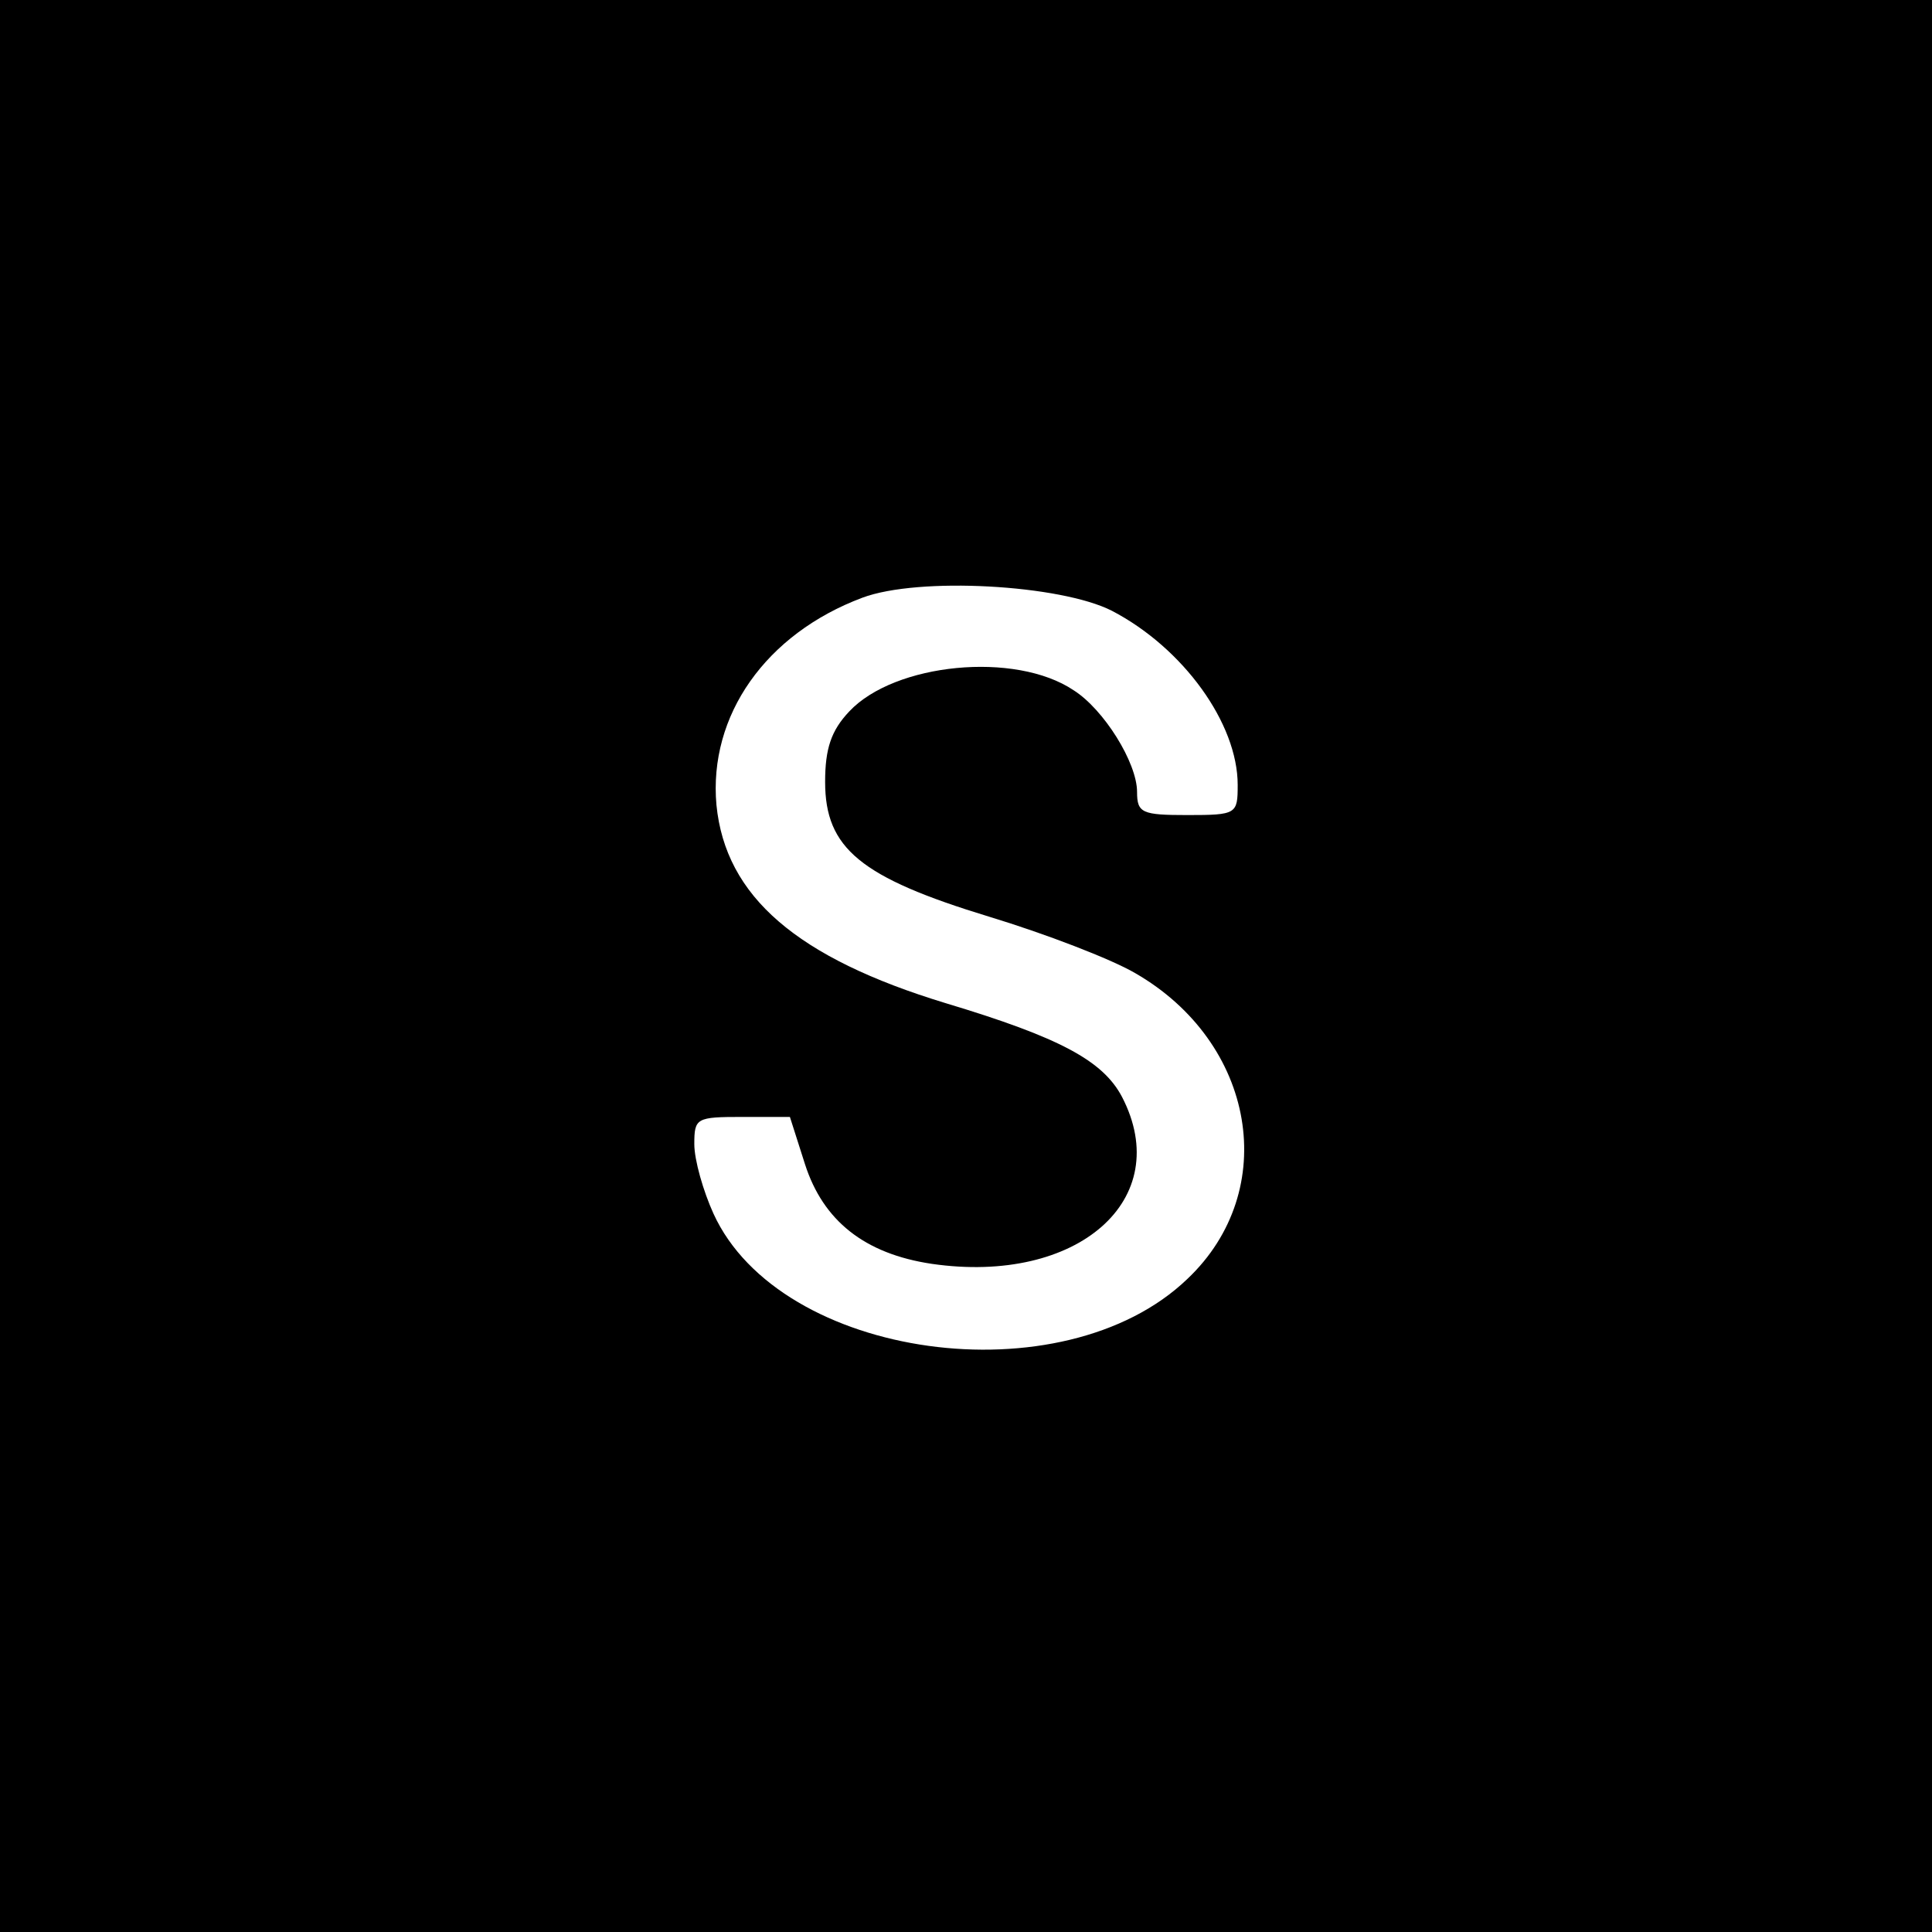
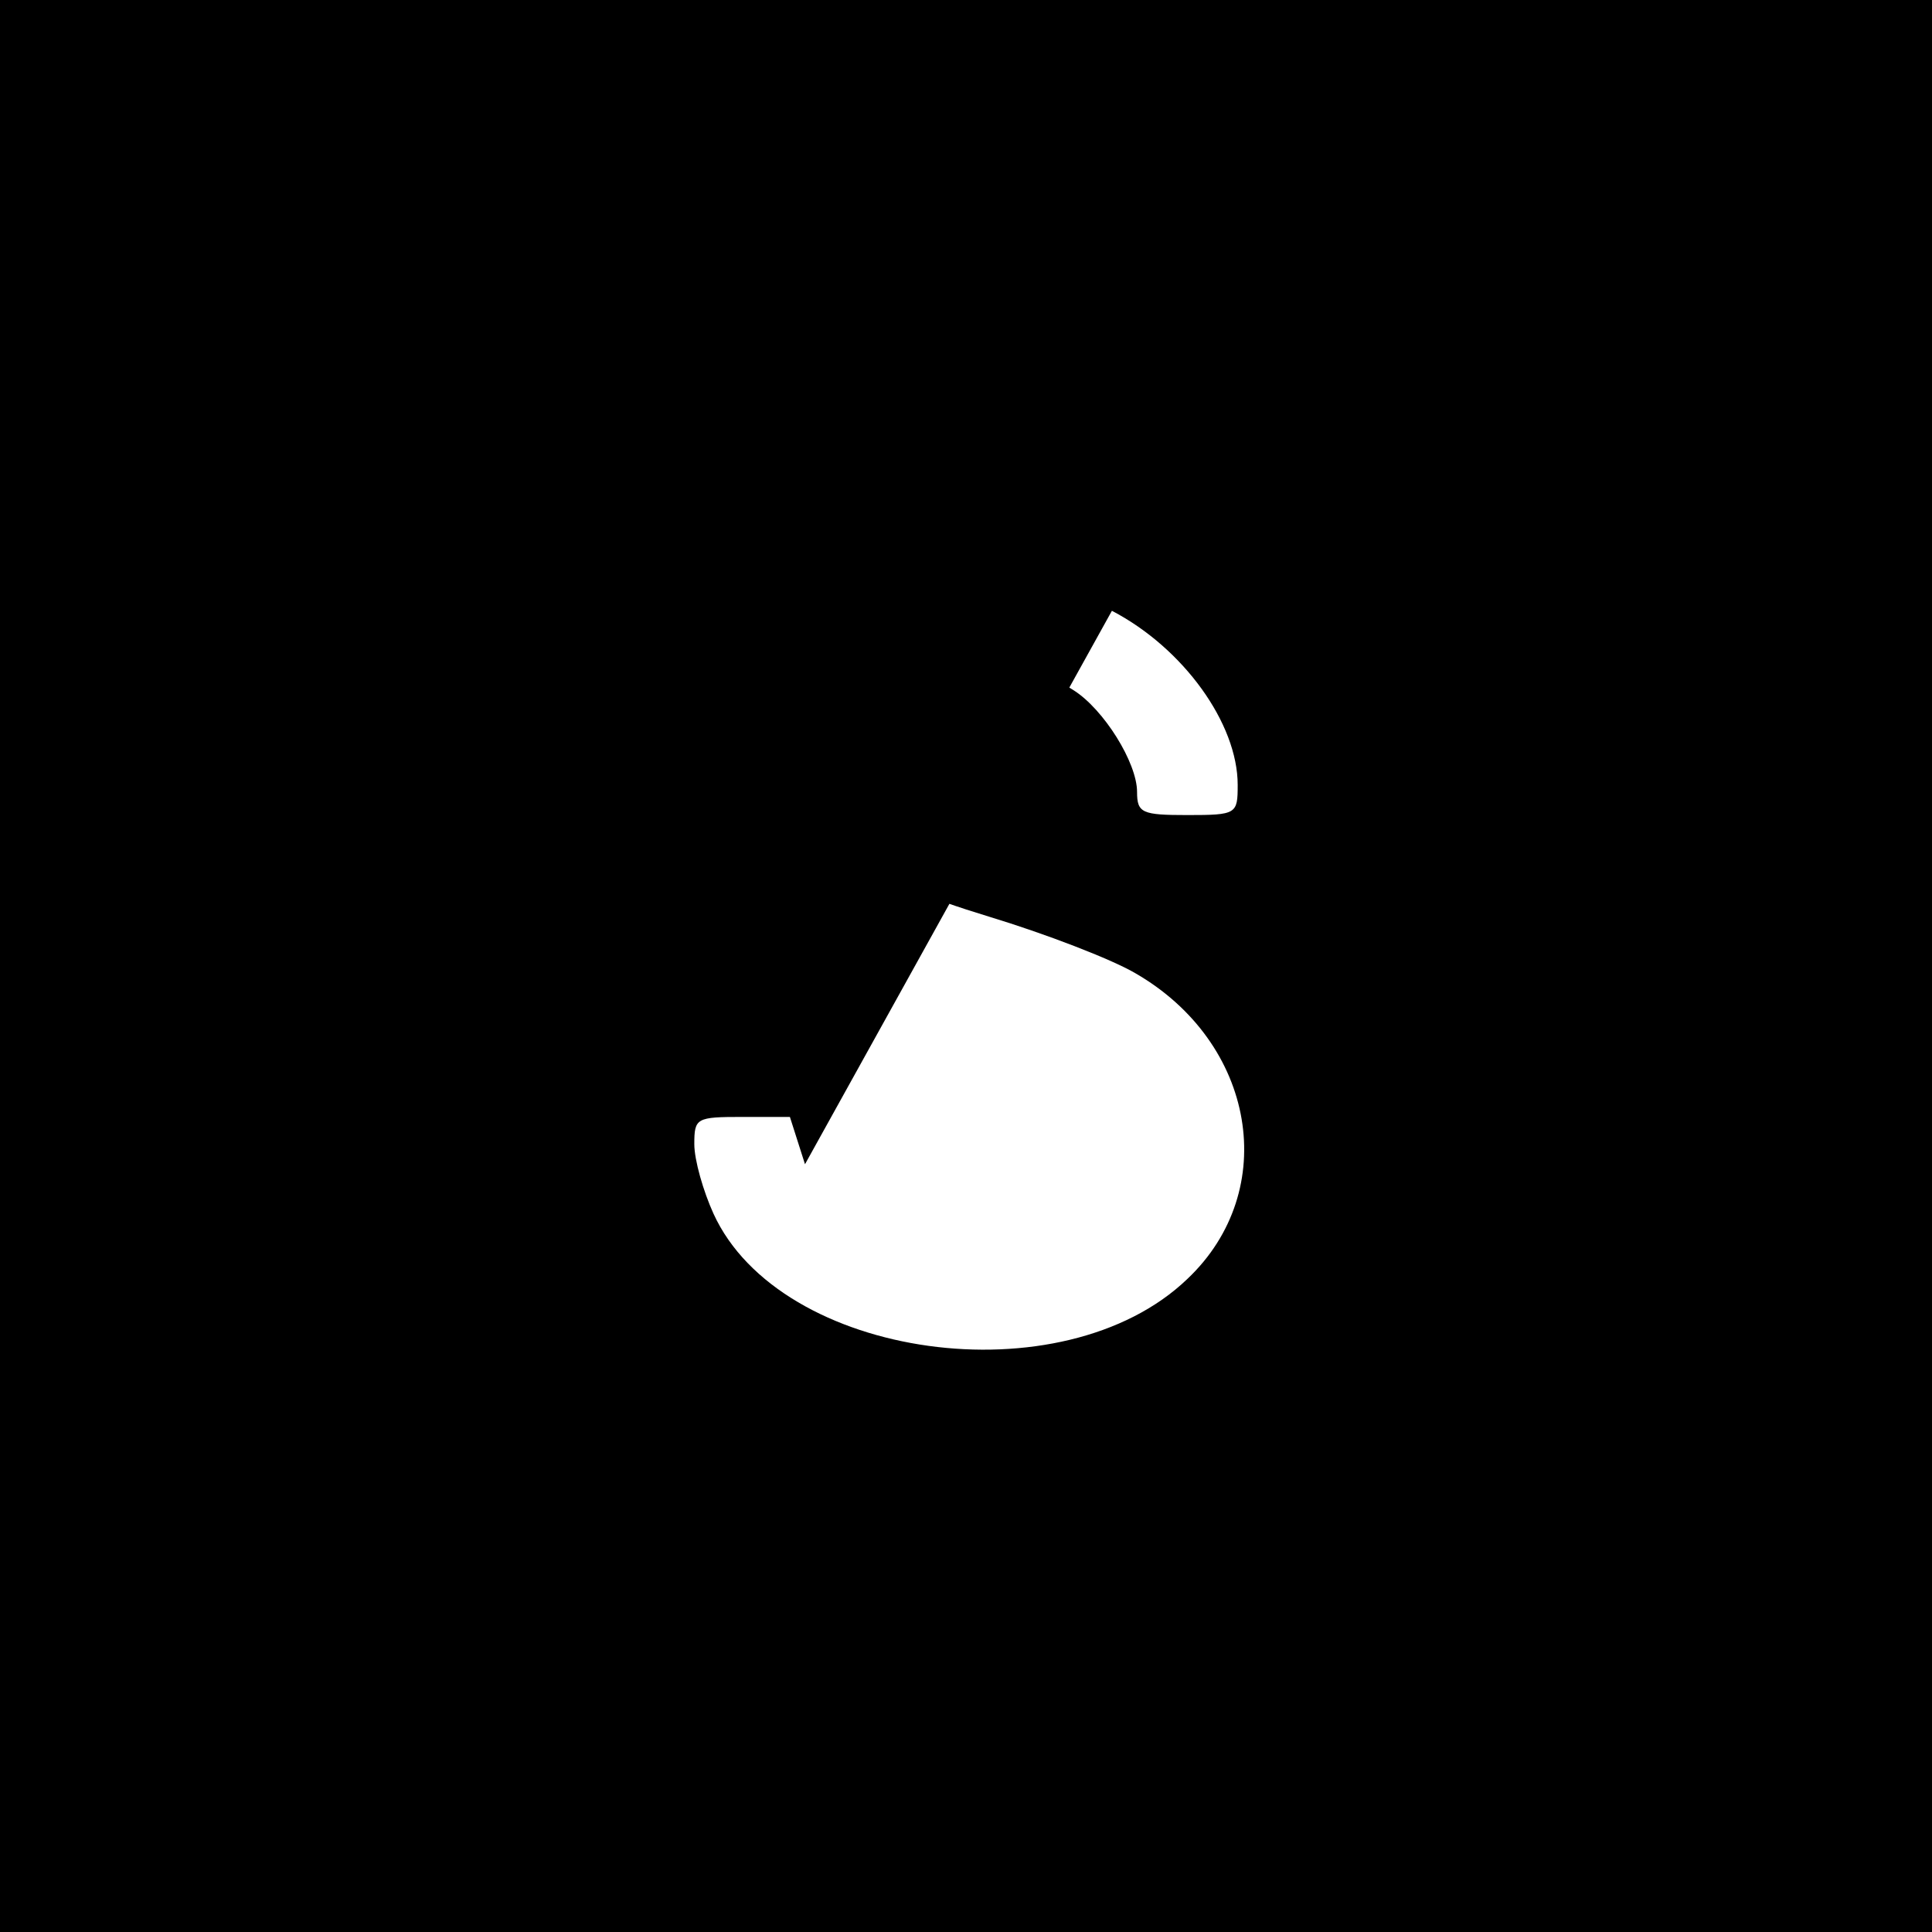
<svg xmlns="http://www.w3.org/2000/svg" version="1.0" width="192pt" height="192pt" viewBox="0 0 192 192" preserveAspectRatio="xMidYMid meet">
  <g transform="translate(0,192) scale(0.1,-0.1)" fill="#000000" stroke="none">
-     <path d="M0 960 l0 -960 960 0 960 0 0 960 0 960 -960 0 -960 0 0 -960z m1105 353 c71 -37 125 -112 125 -173 0 -29 -1 -30 -50 -30 -45 0 -50 2 -50 23 0 29 -33 82 -63 101 -58 39 -178 27 -223 -21 -18 -19 -24 -37 -24 -70 0 -66 35 -95 163 -134 56 -17 121 -42 145 -56 120 -69 145 -216 52 -304 -124 -119 -405 -80 -471 65 -10 22 -19 53 -19 69 0 26 2 27 48 27 l47 0 15 -47 c18 -56 59 -89 126 -99 145 -21 242 64 189 166 -19 36 -62 59 -175 93 -148 45 -219 106 -228 197 -8 89 49 170 145 206 56 21 197 13 248 -13z" />
+     <path d="M0 960 l0 -960 960 0 960 0 0 960 0 960 -960 0 -960 0 0 -960z m1105 353 c71 -37 125 -112 125 -173 0 -29 -1 -30 -50 -30 -45 0 -50 2 -50 23 0 29 -33 82 -63 101 -58 39 -178 27 -223 -21 -18 -19 -24 -37 -24 -70 0 -66 35 -95 163 -134 56 -17 121 -42 145 -56 120 -69 145 -216 52 -304 -124 -119 -405 -80 -471 65 -10 22 -19 53 -19 69 0 26 2 27 48 27 l47 0 15 -47 z" />
  </g>
</svg>